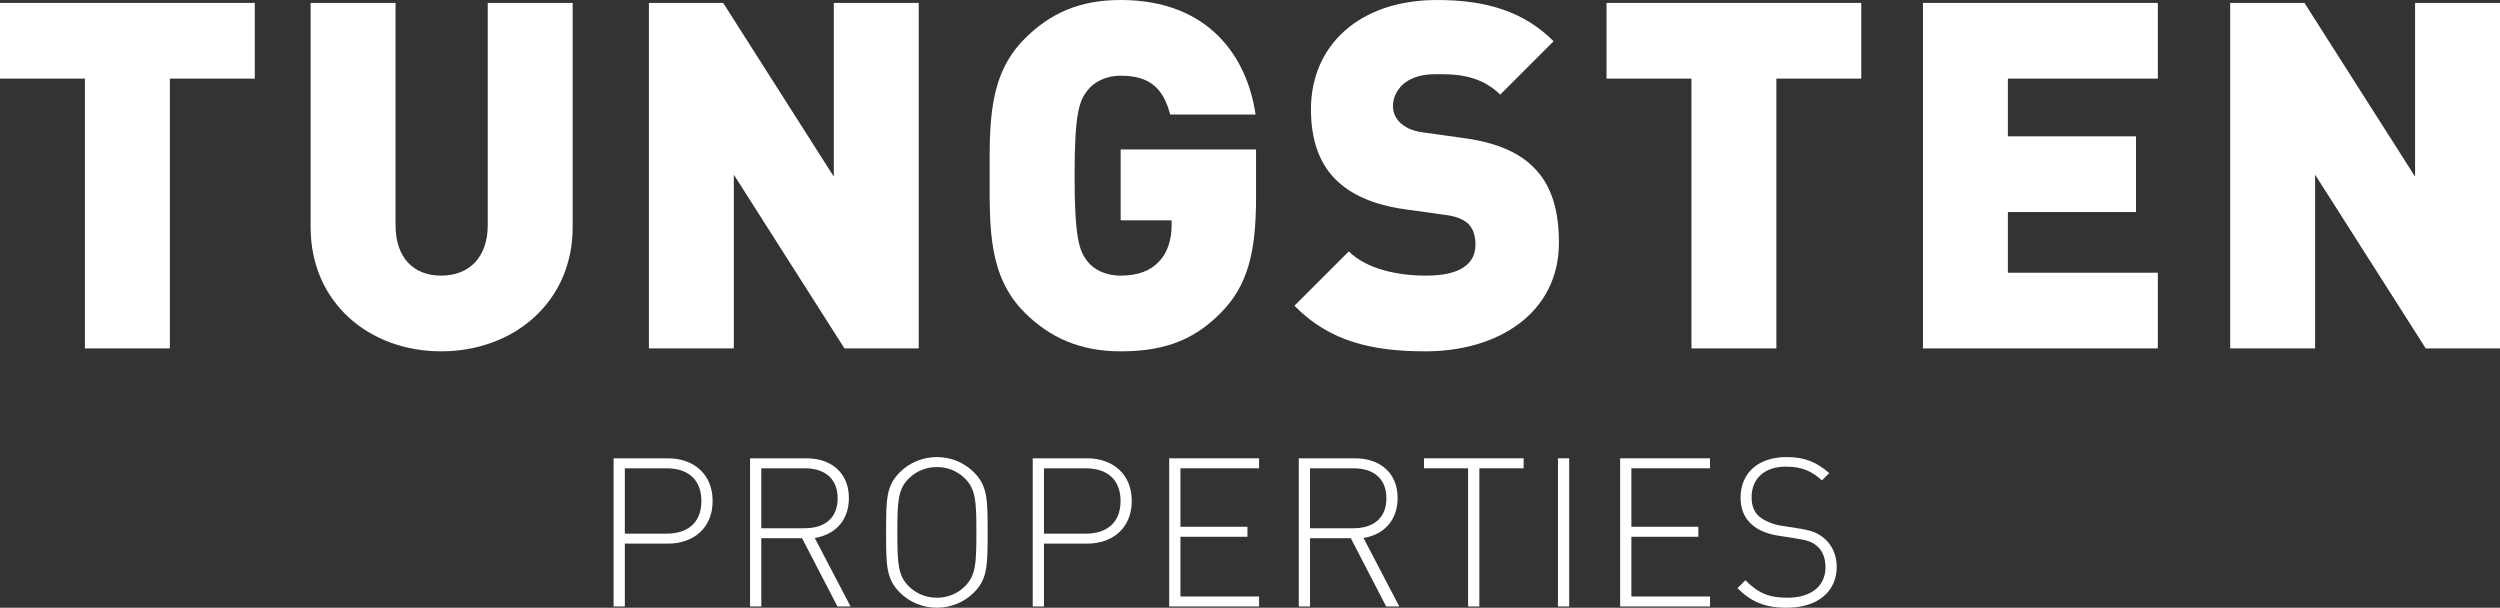
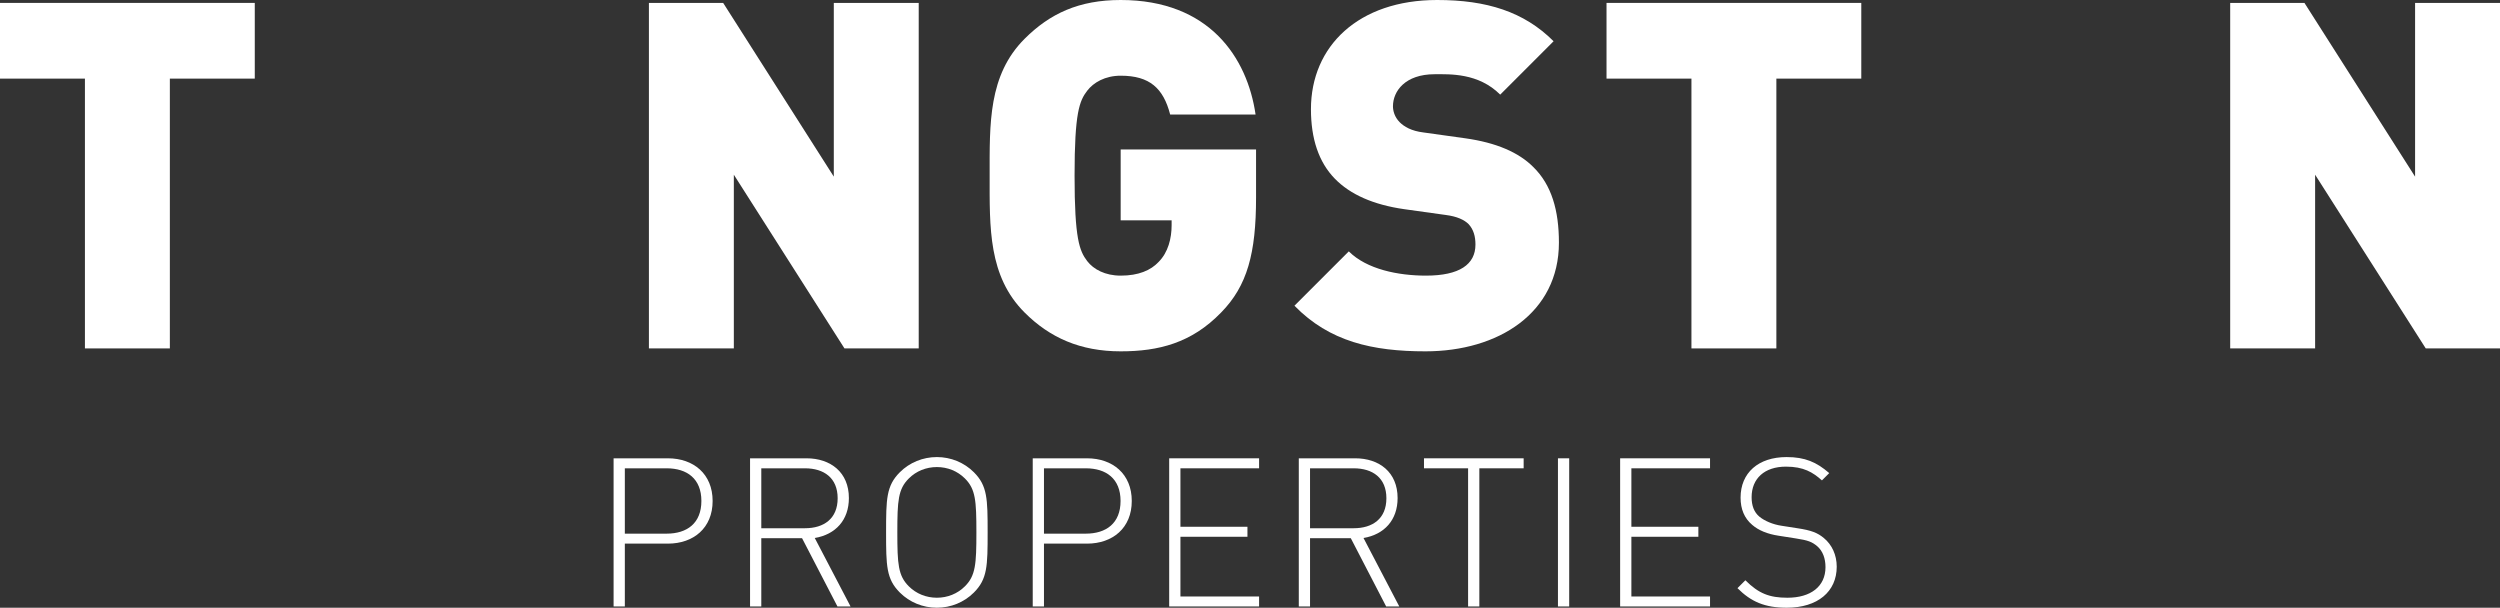
<svg xmlns="http://www.w3.org/2000/svg" viewBox="0 0 720.889 175.242" height="175.242" width="720.889" xml:space="preserve" version="1.1" id="svg2">
  <rect x="0" y="0" width="720.889" height="175.242" fill="#333333" stroke="none" />
  <defs id="defs6">
    <clipPath id="clipPath20" clipPathUnits="userSpaceOnUse">
      <path id="path22" d="m 0,147.402 596.484,0 L 596.484,0 0,0 0,147.402 Z" />
    </clipPath>
  </defs>
  <g transform="matrix(1.25,0,0,-1.25,-12.352,180.562)" id="g10">
    <g id="g3416">
      <g id="g12" transform="translate(49.063,126.315)">
        <path d="m 0,0 0,-62.241 -19.59,0 0,62.241 -19.591,0 0,17.464 58.771,0 L 19.59,0 0,0 Z" style="fill:#ffffff;fill-opacity:1;fill-rule:nonzero;stroke:none" id="path14" />
      </g>
      <g id="g16">
        <g id="g18" clip-path="url(#clipPath20)">
          <g id="g24" transform="translate(111.65,63.402)">
-             <path d="m 0,0 c -16.567,0 -30.113,11.195 -30.113,28.658 l 0,51.719 19.591,0 0,-51.271 c 0,-7.388 4.029,-11.642 10.522,-11.642 6.493,0 10.747,4.254 10.747,11.642 l 0,51.271 19.59,0 0,-51.719 C 30.337,11.195 16.568,0 0,0" style="fill:#ffffff;fill-opacity:1;fill-rule:nonzero;stroke:none" id="path26" />
-           </g>
+             </g>
          <g id="g28" transform="translate(204.689,64.074)">
            <path d="m 0,0 -25.523,40.076 0,-40.076 -19.59,0 0,79.705 17.127,0 25.524,-40.076 0,40.076 19.589,0 L 17.127,0 0,0 Z" style="fill:#ffffff;fill-opacity:1;fill-rule:nonzero;stroke:none" id="path30" />
          </g>
          <g id="g32" transform="translate(291.574,72.358)">
            <path d="m 0,0 c -6.829,-7.056 -14.441,-8.956 -23.172,-8.956 -9.292,0 -16.345,3.135 -22.165,8.956 -8.396,8.398 -8.06,19.593 -8.06,31.568 0,11.976 -0.336,23.17 8.06,31.569 5.82,5.821 12.537,8.955 22.165,8.955 20.485,0 29.217,-13.323 31.12,-26.419 l -19.702,0 c -1.567,6.046 -4.702,8.956 -11.418,8.956 -3.583,0 -6.269,-1.567 -7.724,-3.473 -1.792,-2.348 -2.911,-5.035 -2.911,-19.588 0,-14.552 1.119,-17.348 2.911,-19.702 1.455,-1.906 4.141,-3.358 7.724,-3.358 4.141,0 6.94,1.233 8.731,3.135 2.239,2.238 3.023,5.482 3.023,8.507 l 0,1.12 -11.754,0 0,16.343 31.232,0 0,-11.085 C 8.06,13.657 6.045,6.159 0,0" style="fill:#ffffff;fill-opacity:1;fill-rule:nonzero;stroke:none" id="path34" />
          </g>
          <g id="g36" transform="translate(338.716,63.402)">
            <path d="m 0,0 c -12.202,0 -22.165,2.239 -30.225,10.523 l 12.538,12.538 c 4.142,-4.145 11.418,-5.597 17.799,-5.597 7.724,0 11.418,2.577 11.418,7.164 0,1.9 -0.447,3.474 -1.567,4.702 -1.007,1.01 -2.687,1.791 -5.261,2.124 l -9.627,1.344 c -7.053,1.01 -12.426,3.363 -16.009,7.055 -3.694,3.806 -5.485,9.179 -5.485,16.01 0,14.548 10.971,25.185 29.106,25.185 11.418,0 20.038,-2.687 26.867,-9.513 L 17.24,59.217 c -5.038,5.04 -11.643,4.707 -15.113,4.707 -6.829,0 -9.627,-3.921 -9.627,-7.394 0,-1.006 0.335,-2.458 1.567,-3.692 1.008,-1.005 2.687,-2.015 5.485,-2.348 L 9.18,49.146 C 16.344,48.137 21.494,45.897 24.852,42.539 29.106,38.4 30.785,32.464 30.785,25.076 30.785,8.847 16.792,0 0,0" style="fill:#ffffff;fill-opacity:1;fill-rule:nonzero;stroke:none" id="path38" />
          </g>
          <g id="g40" transform="translate(419.662,126.315)">
            <path d="m 0,0 0,-62.241 -19.59,0 0,62.241 -19.591,0 0,17.464 58.771,0 L 19.59,0 0,0 Z" style="fill:#ffffff;fill-opacity:1;fill-rule:nonzero;stroke:none" id="path42" />
          </g>
          <g id="g44" transform="translate(453.48,64.074)">
-             <path d="m 0,0 0,79.705 54.181,0 0,-17.464 -34.591,0 0,-13.318 29.554,0 0,-17.464 -29.554,0 0,-13.995 34.591,0 L 54.181,0 0,0 Z" style="fill:#ffffff;fill-opacity:1;fill-rule:nonzero;stroke:none" id="path46" />
-           </g>
+             </g>
          <g id="g48" transform="translate(569.465,64.074)">
            <path d="m 0,0 -25.523,40.076 0,-40.076 -19.59,0 0,79.705 17.127,0 25.524,-40.076 0,40.076 19.59,0 L 17.128,0 0,0 Z" style="fill:#ffffff;fill-opacity:1;fill-rule:nonzero;stroke:none" id="path50" />
          </g>
          <g id="g52" transform="translate(163.669,36.418)">
            <path d="m 0,0 -9.648,0 0,-15.073 9.648,0 c 4.702,0 8.013,2.399 8.013,7.539 C 8.013,-2.4 4.702,0 0,0 m 0.287,-17.375 -9.935,0 0,-14.495 -2.593,0 0,34.177 12.528,0 c 5.904,0 10.319,-3.604 10.319,-9.841 0,-6.243 -4.415,-9.841 -10.319,-9.841" style="fill:#ffffff;fill-opacity:1;fill-rule:nonzero;stroke:none" id="path54" />
          </g>
          <g id="g56" transform="translate(195.581,36.418)">
            <path d="m 0,0 -10.08,0 0,-13.824 10.08,0 c 4.363,0 7.534,2.208 7.534,6.915 C 7.534,-2.208 4.363,0 0,0 m 7.487,-31.87 -8.164,15.745 -9.403,0 0,-15.745 -2.593,0 0,34.177 13.006,0 c 5.566,0 9.794,-3.218 9.794,-9.169 0,-5.087 -3.072,-8.405 -7.873,-9.216 l 8.253,-15.792 -3.02,0 z" style="fill:#ffffff;fill-opacity:1;fill-rule:nonzero;stroke:none" id="path58" />
          </g>
          <g id="g60" transform="translate(232.481,34.065)">
            <path d="m 0,0 c -1.729,1.729 -4.03,2.64 -6.477,2.64 -2.452,0 -4.754,-0.911 -6.482,-2.64 -2.448,-2.447 -2.64,-5.087 -2.64,-12.429 0,-7.346 0.192,-9.986 2.64,-12.433 1.728,-1.729 4.03,-2.64 6.482,-2.64 2.447,0 4.748,0.911 6.477,2.64 2.447,2.447 2.64,5.087 2.64,12.433 C 2.64,-5.087 2.447,-2.447 0,0 m 2.062,-26.305 c -2.254,-2.254 -5.327,-3.504 -8.539,-3.504 -3.218,0 -6.29,1.25 -8.544,3.504 -3.125,3.124 -3.171,6.145 -3.171,13.876 0,7.727 0.046,10.752 3.171,13.871 2.254,2.254 5.326,3.504 8.544,3.504 3.212,0 6.285,-1.25 8.539,-3.504 3.124,-3.119 3.171,-6.144 3.171,-13.871 0,-7.731 -0.047,-10.752 -3.171,-13.876" style="fill:#ffffff;fill-opacity:1;fill-rule:nonzero;stroke:none" id="path62" />
          </g>
          <g id="g64" transform="translate(260.358,36.418)">
            <path d="m 0,0 -9.648,0 0,-15.073 9.648,0 c 4.707,0 8.019,2.399 8.019,7.539 C 8.019,-2.4 4.707,0 0,0 m 0.287,-17.375 -9.935,0 0,-14.495 -2.593,0 0,34.177 12.528,0 c 5.904,0 10.319,-3.604 10.319,-9.841 0,-6.243 -4.415,-9.841 -10.319,-9.841" style="fill:#ffffff;fill-opacity:1;fill-rule:nonzero;stroke:none" id="path66" />
          </g>
          <g id="g68" transform="translate(279.596,4.548)">
            <path d="m 0,0 0,34.177 20.738,0 0,-2.307 -18.145,0 0,-13.485 15.459,0 0,-2.307 -15.459,0 0,-13.777 18.145,0 L 20.738,0 0,0 Z" style="fill:#ffffff;fill-opacity:1;fill-rule:nonzero;stroke:none" id="path70" />
          </g>
          <g id="g72" transform="translate(322.161,36.418)">
            <path d="m 0,0 -10.075,0 0,-13.824 10.075,0 c 4.369,0 7.54,2.208 7.54,6.915 C 7.54,-2.208 4.369,0 0,0 m 7.487,-31.87 -8.158,15.745 -9.404,0 0,-15.745 -2.593,0 0,34.177 13.006,0 c 5.567,0 9.789,-3.218 9.789,-9.169 0,-5.087 -3.072,-8.405 -7.867,-9.216 l 8.253,-15.792 -3.026,0 z" style="fill:#ffffff;fill-opacity:1;fill-rule:nonzero;stroke:none" id="path74" />
          </g>
          <g id="g76" transform="translate(351.142,36.418)">
            <path d="m 0,0 0,-31.87 -2.593,0 0,31.87 -10.174,0 0,2.307 22.988,0 L 10.221,0 0,0 Z" style="fill:#ffffff;fill-opacity:1;fill-rule:nonzero;stroke:none" id="path78" />
          </g>
          <path d="m 369.277,38.725 2.593,0 0,-34.177 -2.593,0 0,34.177 z" style="fill:#ffffff;fill-opacity:1;fill-rule:nonzero;stroke:none" id="path80" />
          <g id="g82" transform="translate(383.622,4.548)">
            <path d="m 0,0 0,34.177 20.738,0 0,-2.307 -18.145,0 0,-13.485 15.453,0 0,-2.307 -15.453,0 0,-13.777 18.145,0 L 20.738,0 0,0 Z" style="fill:#ffffff;fill-opacity:1;fill-rule:nonzero;stroke:none" id="path84" />
          </g>
          <g id="g86" transform="translate(422.063,4.256)">
            <path d="m 0,0 c -5.087,0 -8.258,1.396 -11.376,4.515 l 1.822,1.822 c 3.072,-3.072 5.571,-4.03 9.7,-4.03 5.374,0 8.784,2.592 8.784,7.054 0,2.016 -0.625,3.698 -1.875,4.801 -1.249,1.057 -2.16,1.391 -4.941,1.822 l -3.988,0.625 c -2.588,0.386 -4.655,1.25 -6.092,2.499 -1.827,1.537 -2.692,3.645 -2.692,6.286 0,5.71 4.082,9.361 10.611,9.361 4.223,0 6.91,-1.151 9.841,-3.697 L 8.112,29.376 c -2.113,1.875 -4.222,3.171 -8.304,3.171 -4.942,0 -7.92,-2.738 -7.92,-7.055 0,-1.968 0.578,-3.457 1.776,-4.468 1.202,-1.004 3.17,-1.822 5.086,-2.108 l 3.697,-0.578 c 3.218,-0.479 4.655,-1.057 6.097,-2.254 1.87,-1.536 2.978,-3.89 2.978,-6.623 C 11.522,3.696 7.102,0 0,0" style="fill:#ffffff;fill-opacity:1;fill-rule:nonzero;stroke:none" id="path88" />
          </g>
        </g>
      </g>
    </g>
  </g>
</svg>